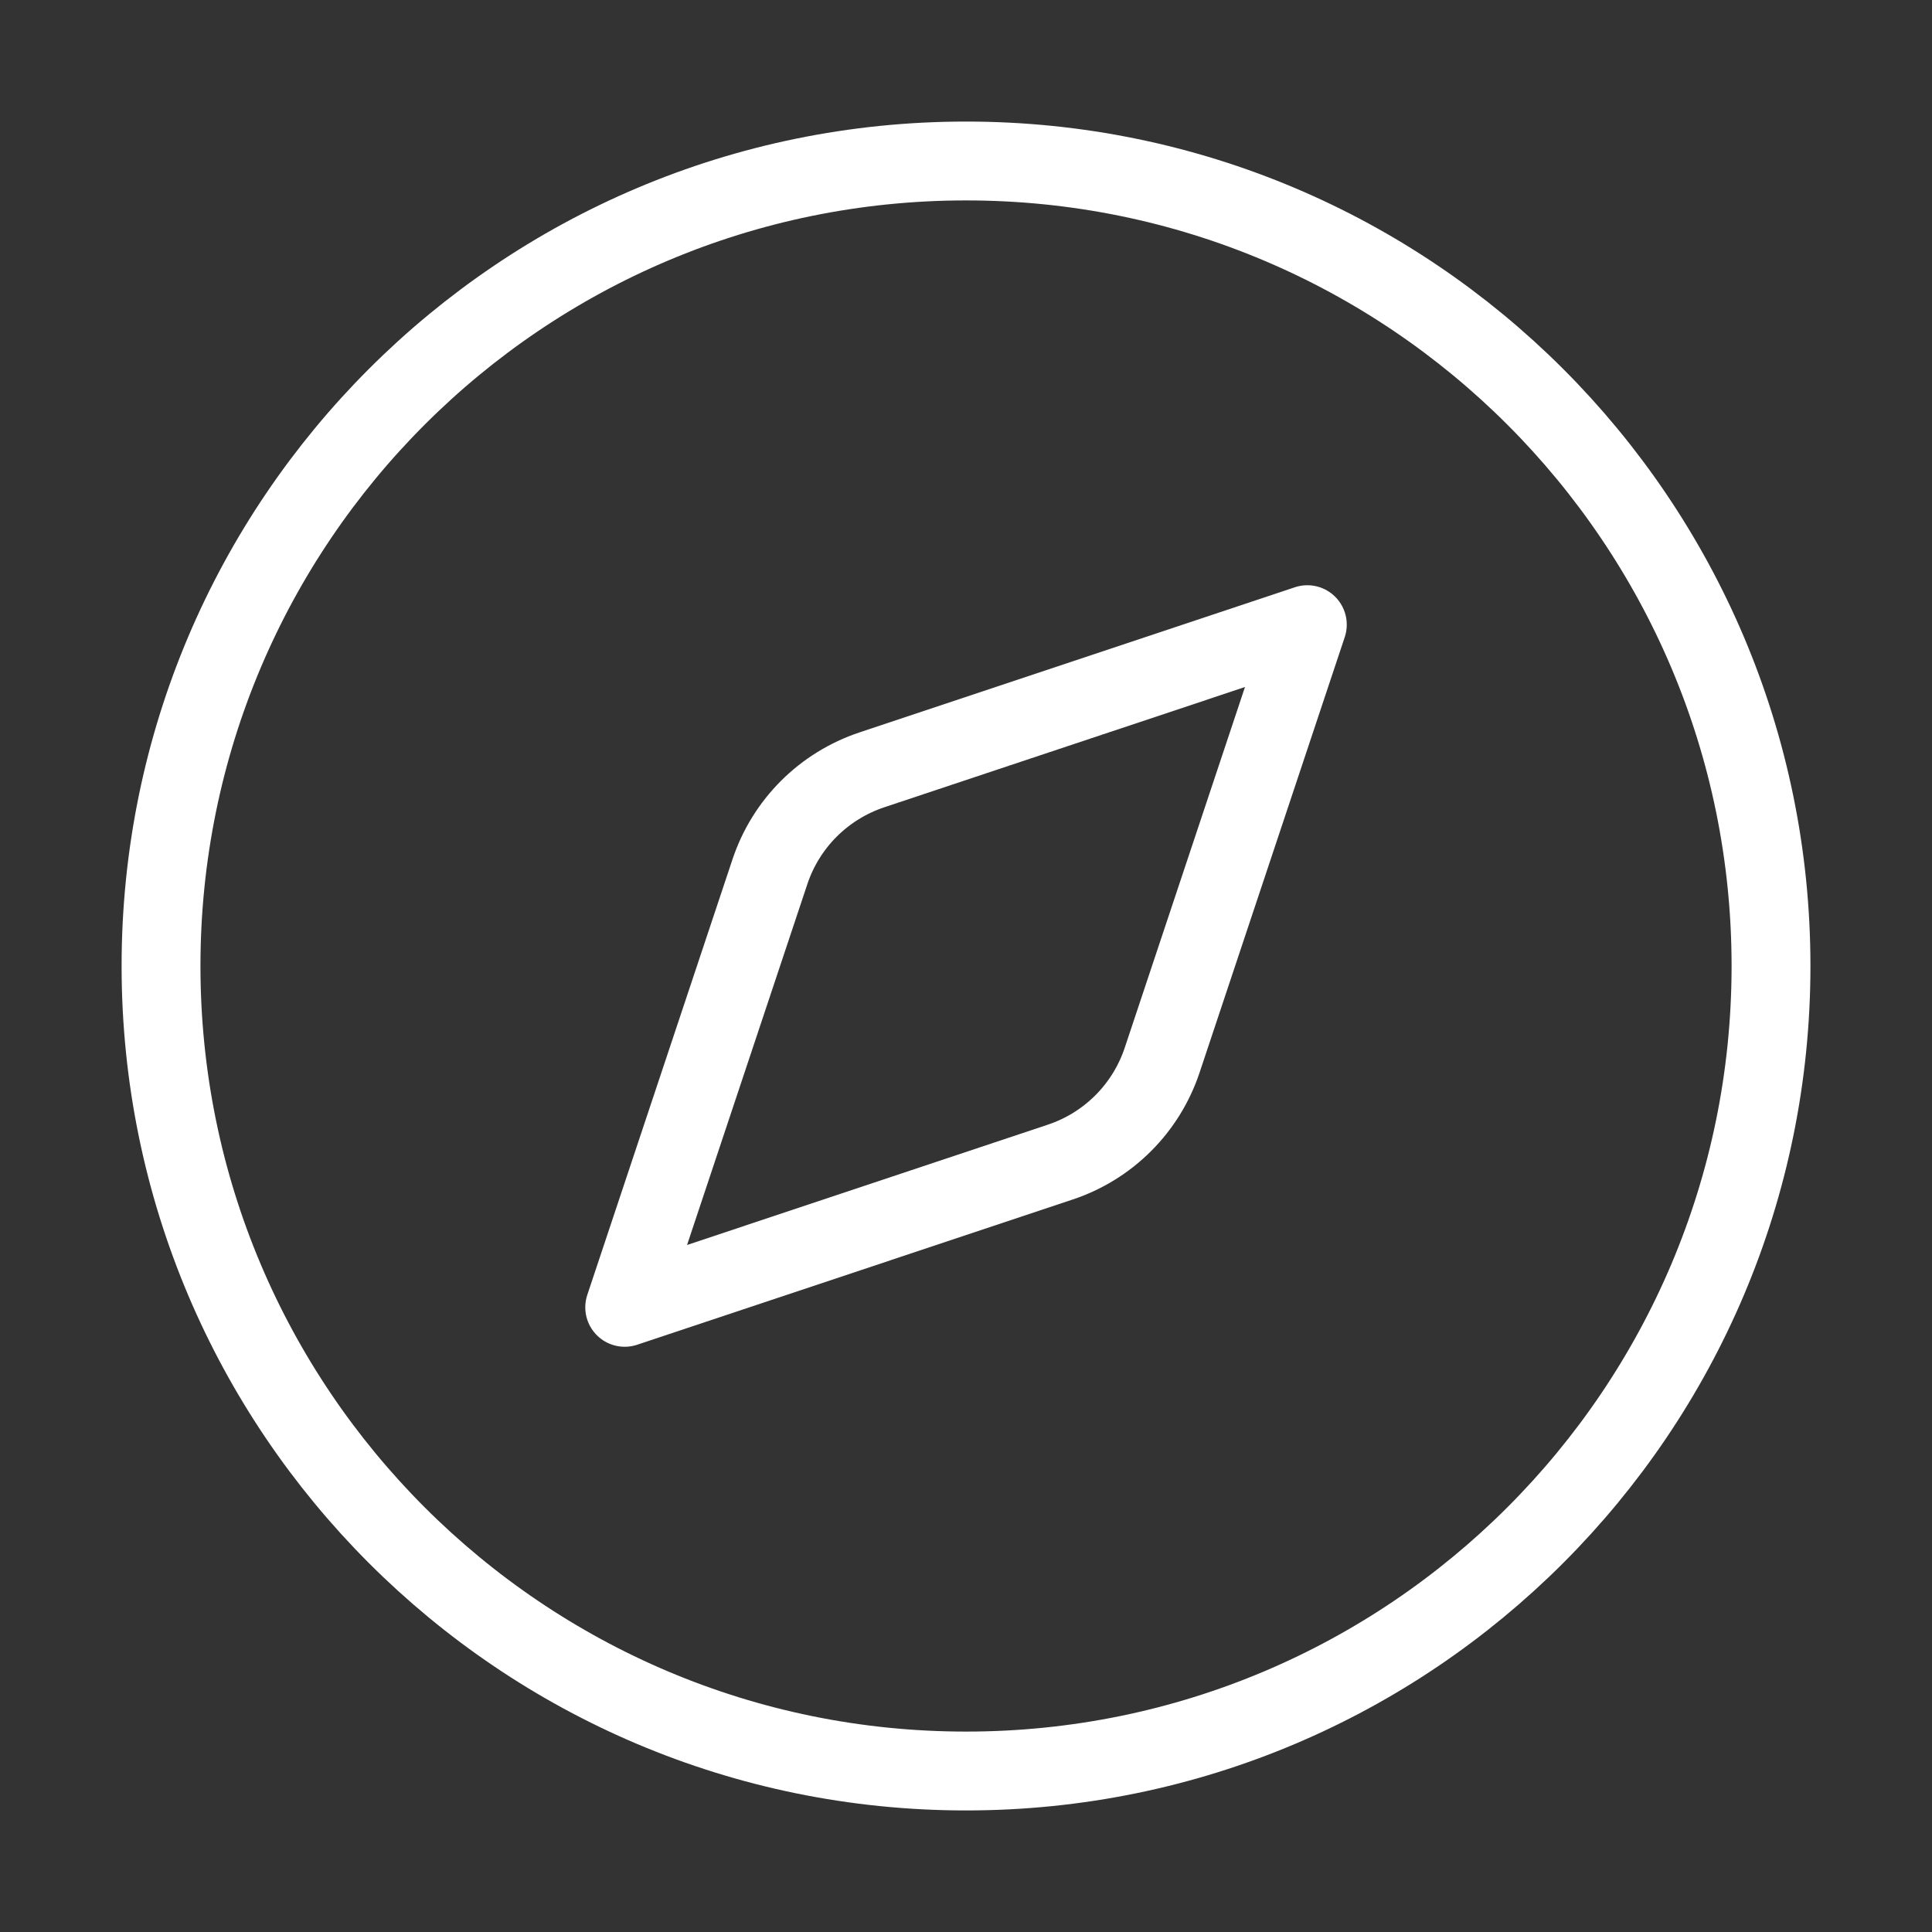
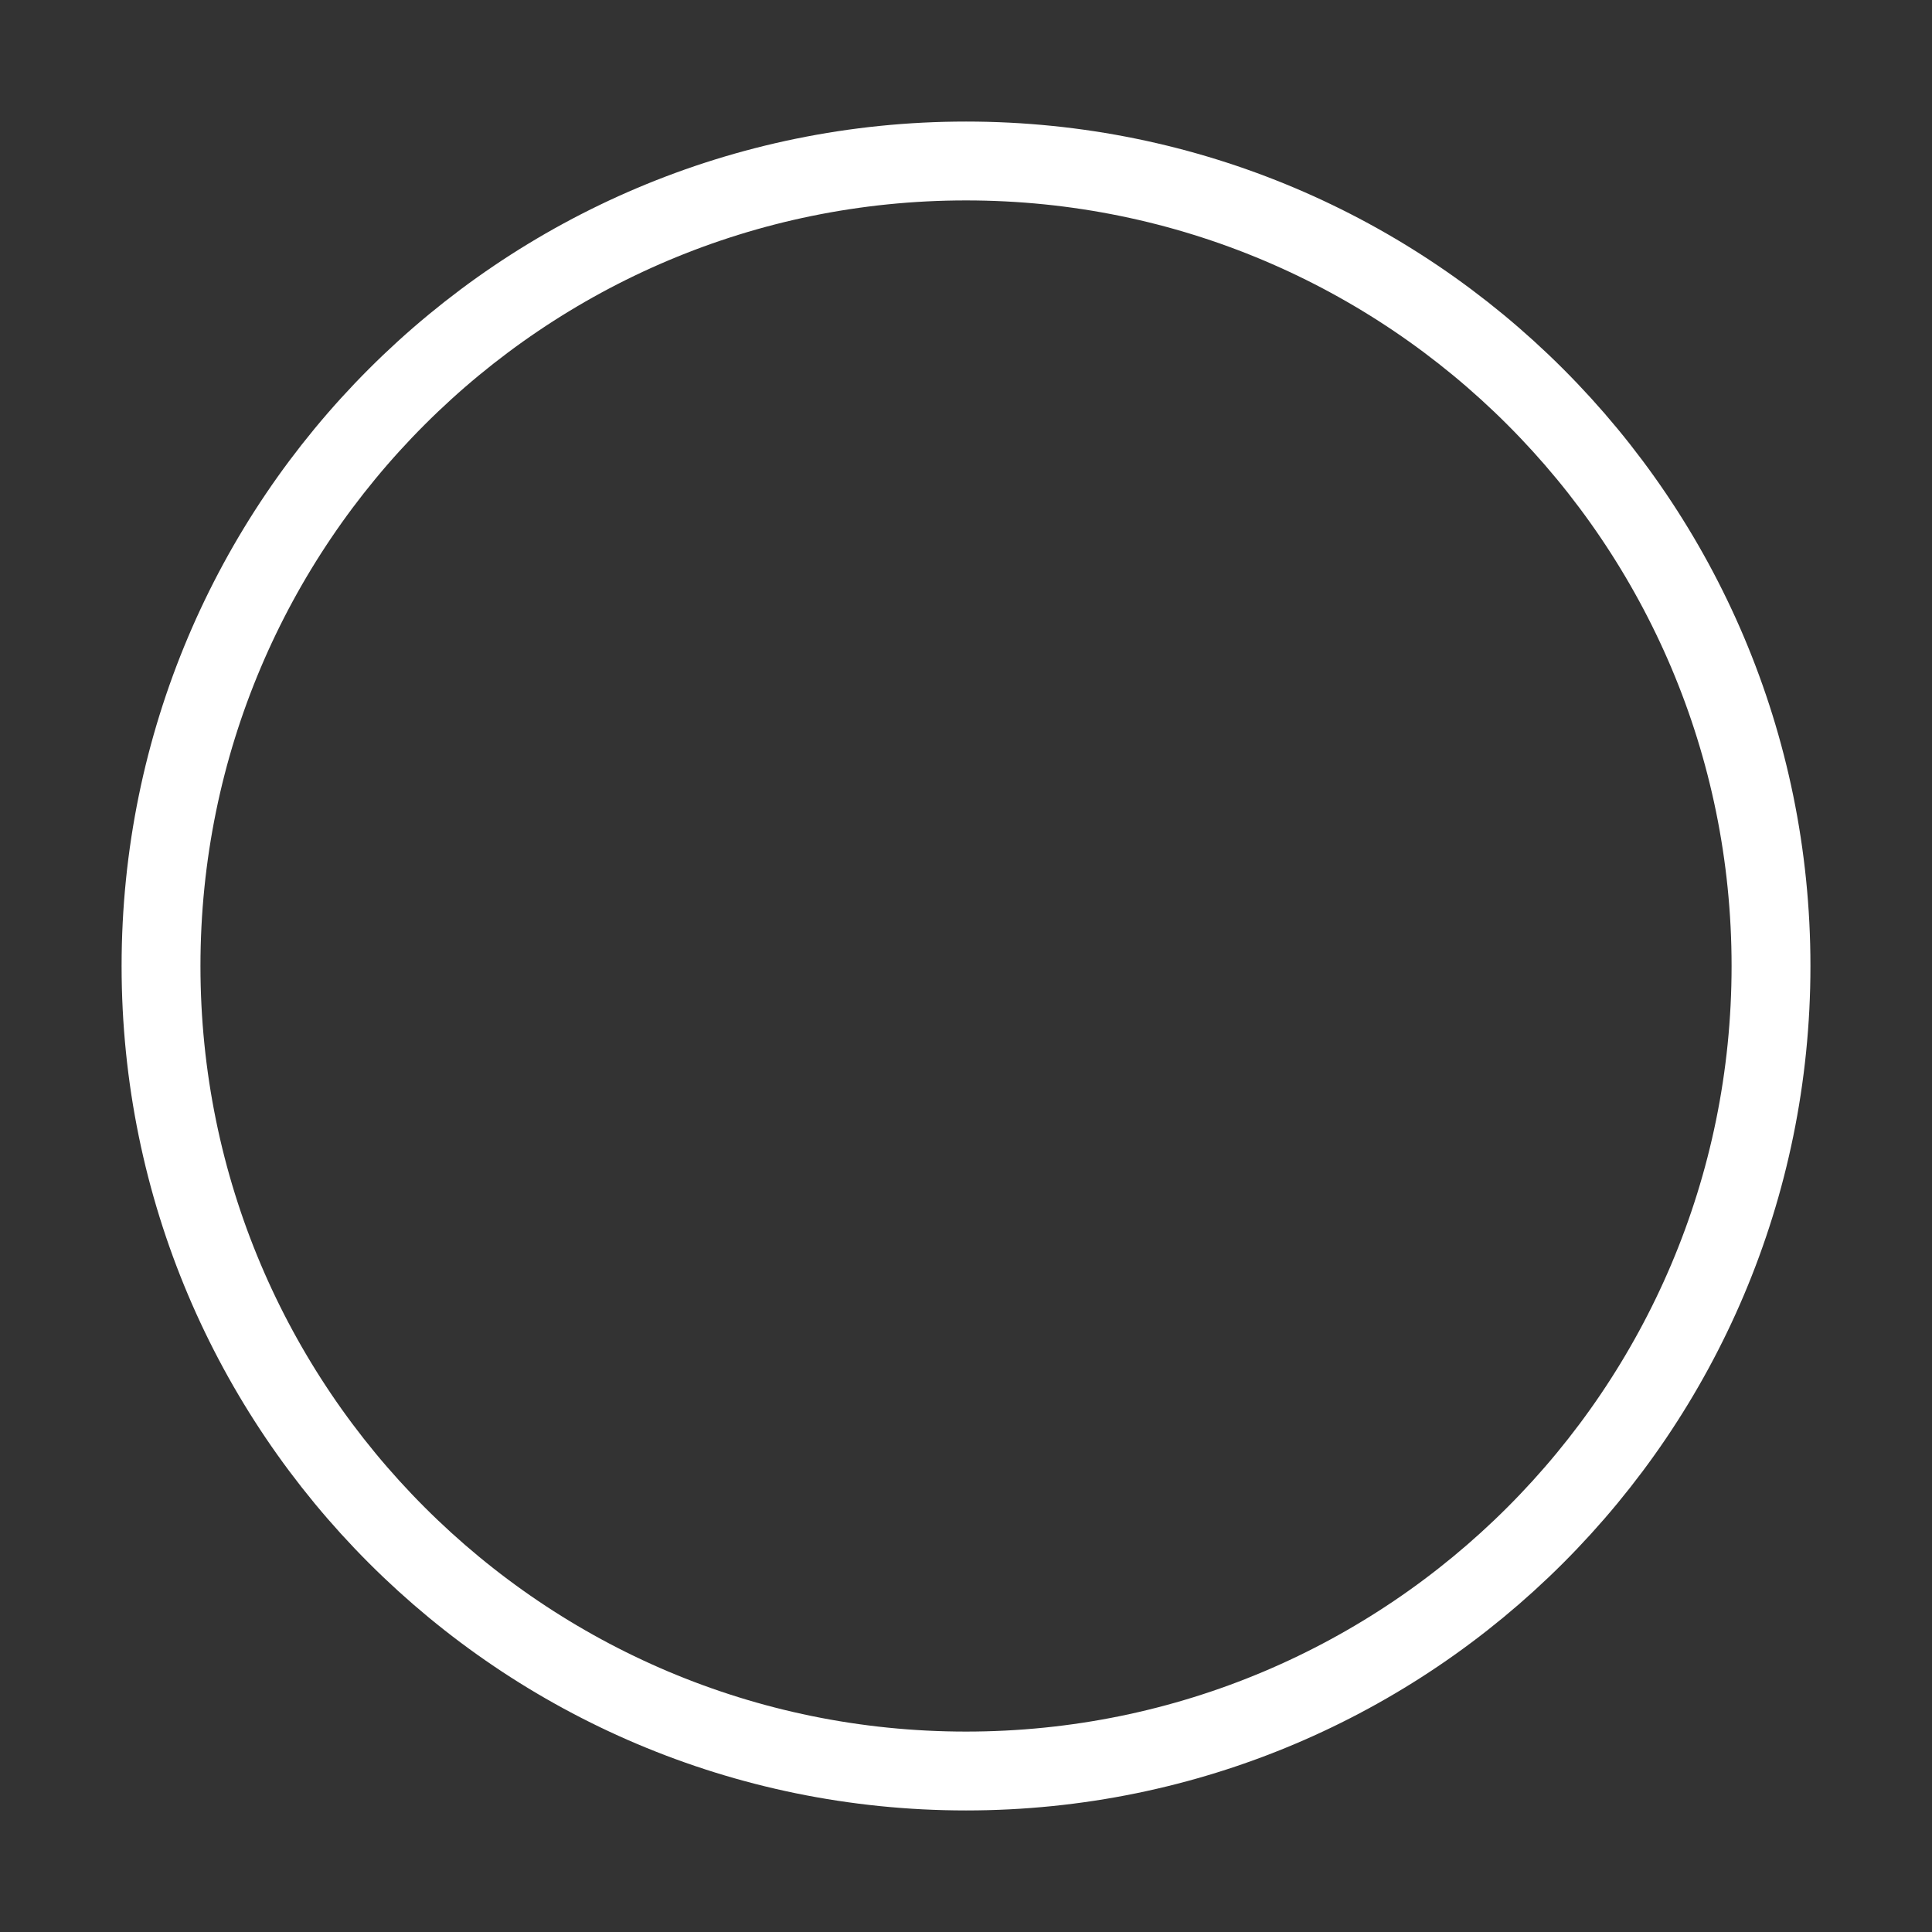
<svg xmlns="http://www.w3.org/2000/svg" width="49" height="49" viewBox="0 0 49 49" fill="none">
  <rect x="0" y="0" width="49" height="49" fill="#333333" stroke="none" />
-   <path d="M33.157 15.843L29.474 26.891C29.273 27.492 28.936 28.039 28.487 28.487C28.039 28.935 27.493 29.273 26.891 29.473L15.844 33.157L19.527 22.109C19.727 21.508 20.065 20.961 20.513 20.513C20.962 20.065 21.508 19.727 22.11 19.526L33.157 15.843Z" stroke="white" stroke-width="2" stroke-linecap="round" stroke-linejoin="round" />
  <path d="M24.501 44.917C35.776 44.917 44.917 35.776 44.917 24.5C44.917 13.224 35.776 4.083 24.501 4.083C13.225 4.083 4.084 13.224 4.084 24.5C4.084 35.776 13.225 44.917 24.501 44.917Z" stroke="white" stroke-width="2" stroke-linecap="round" stroke-linejoin="round" />
</svg>